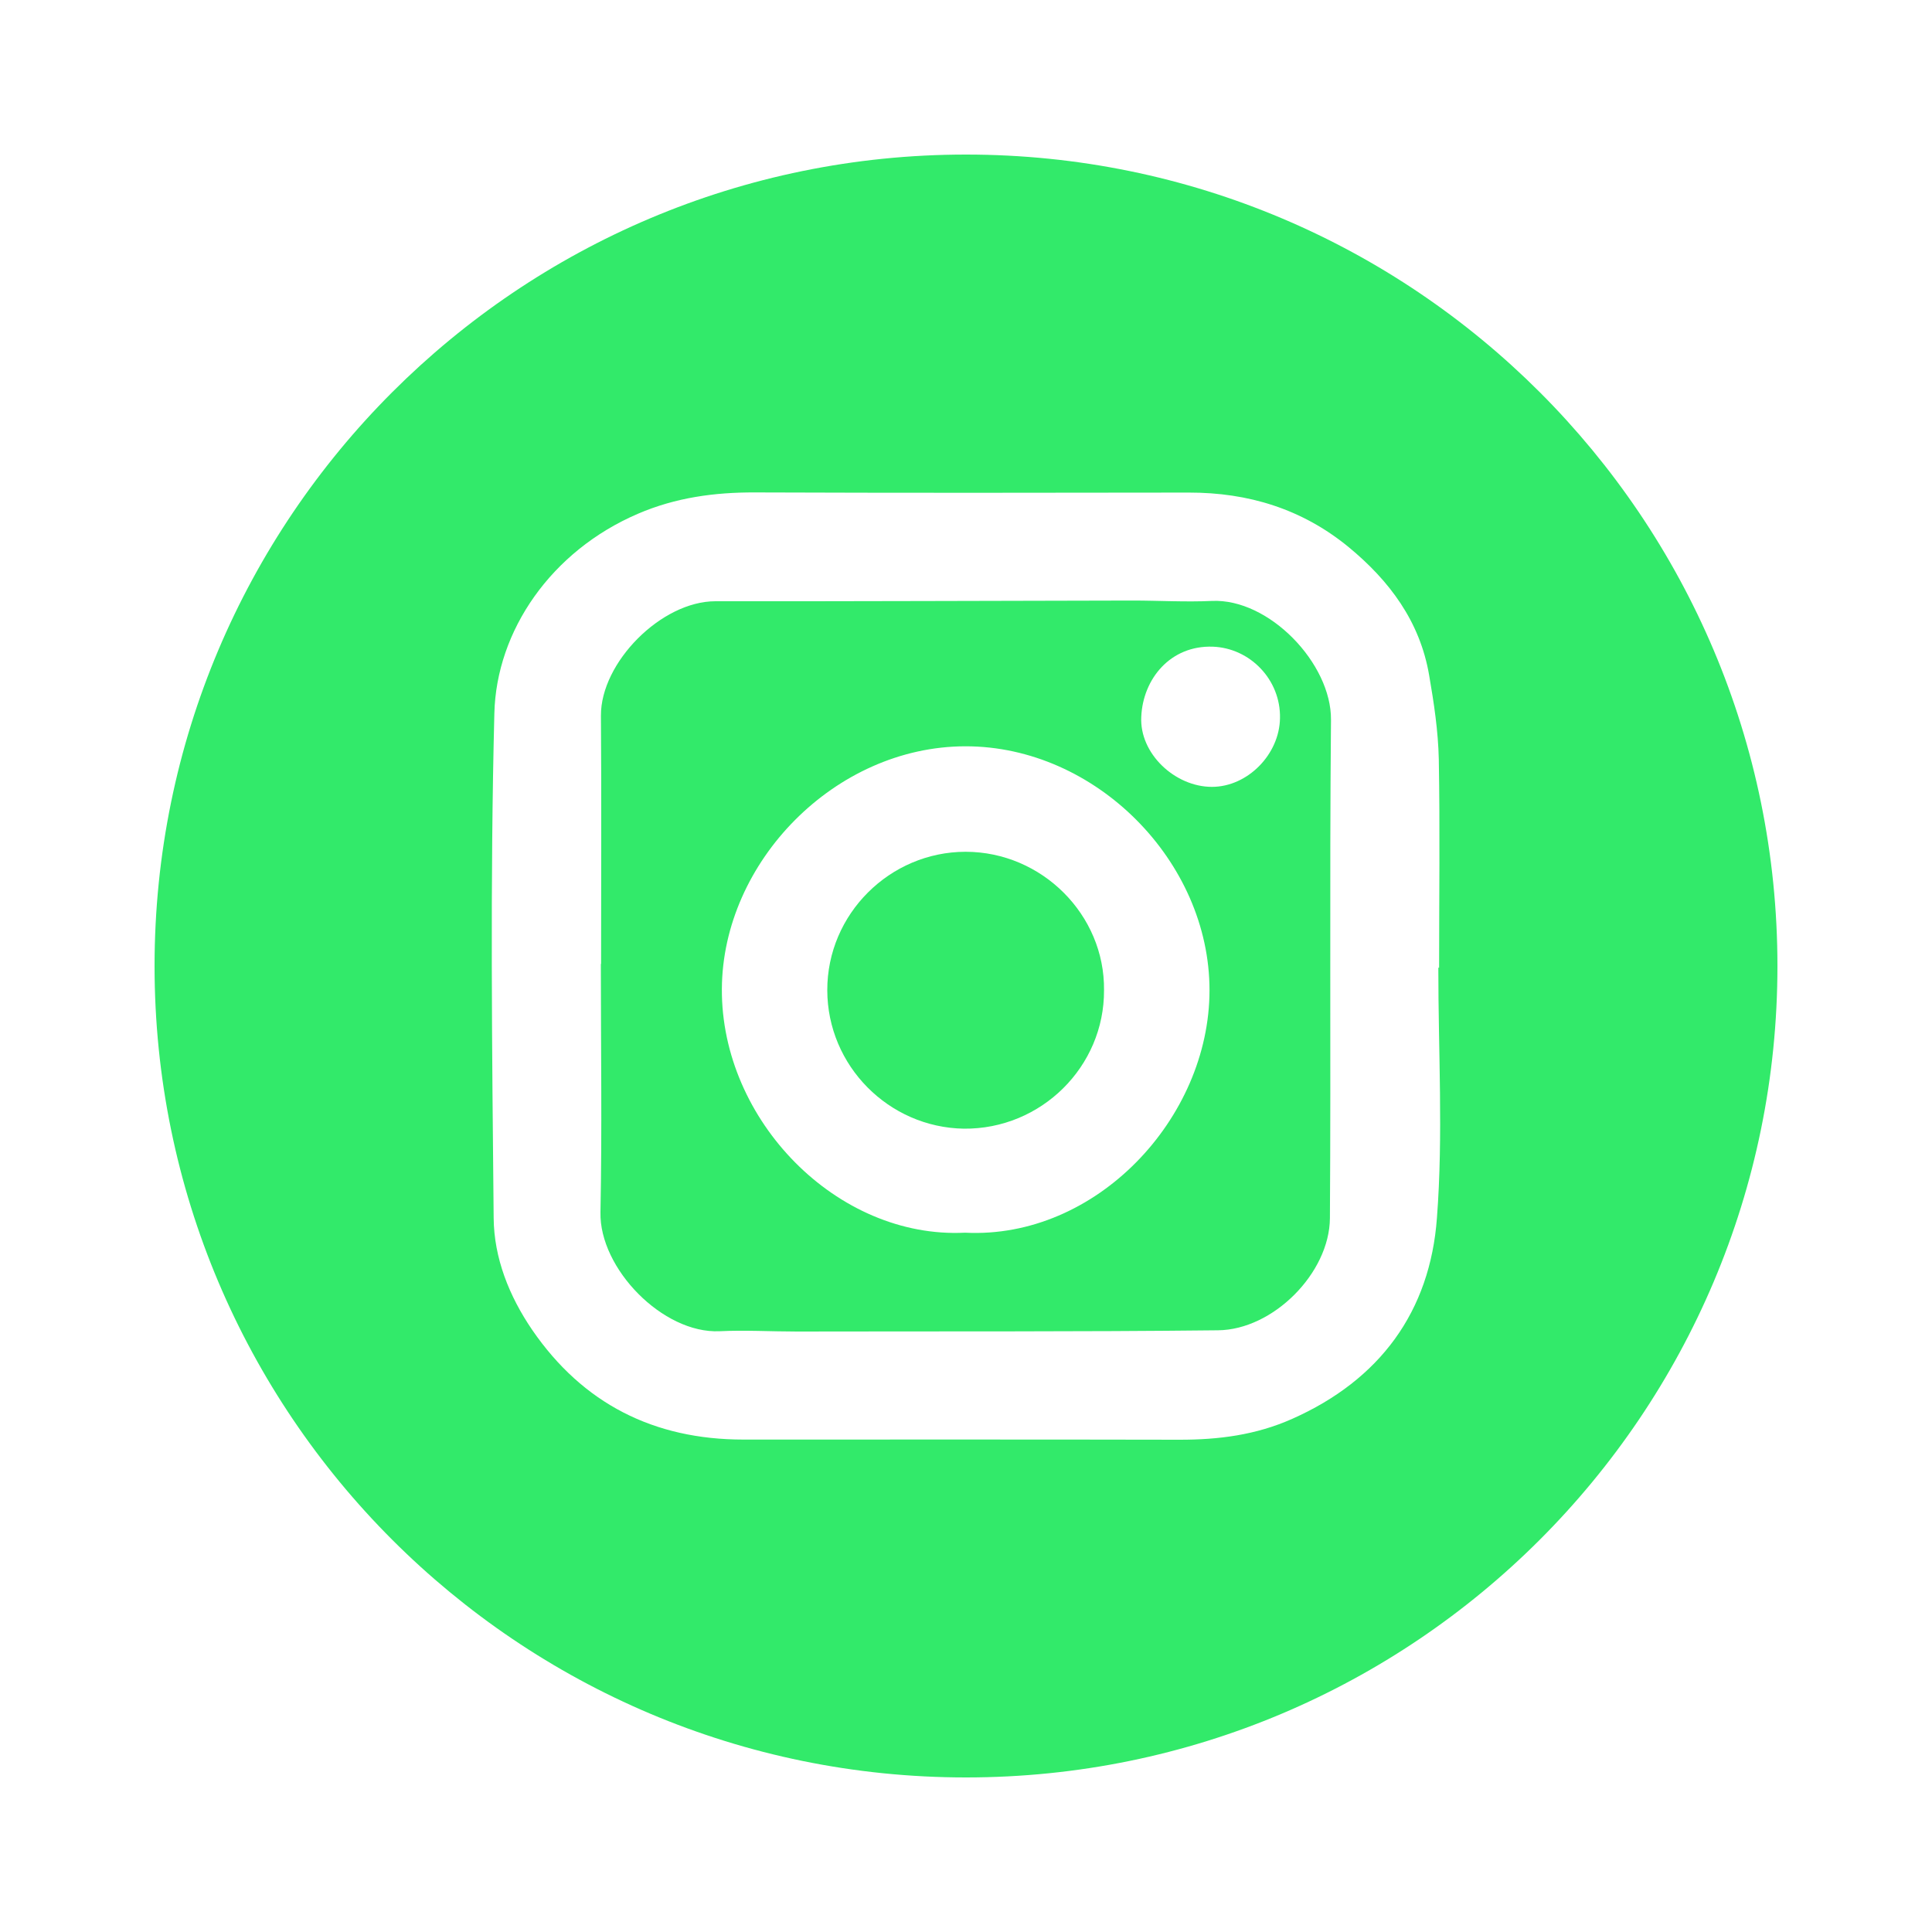
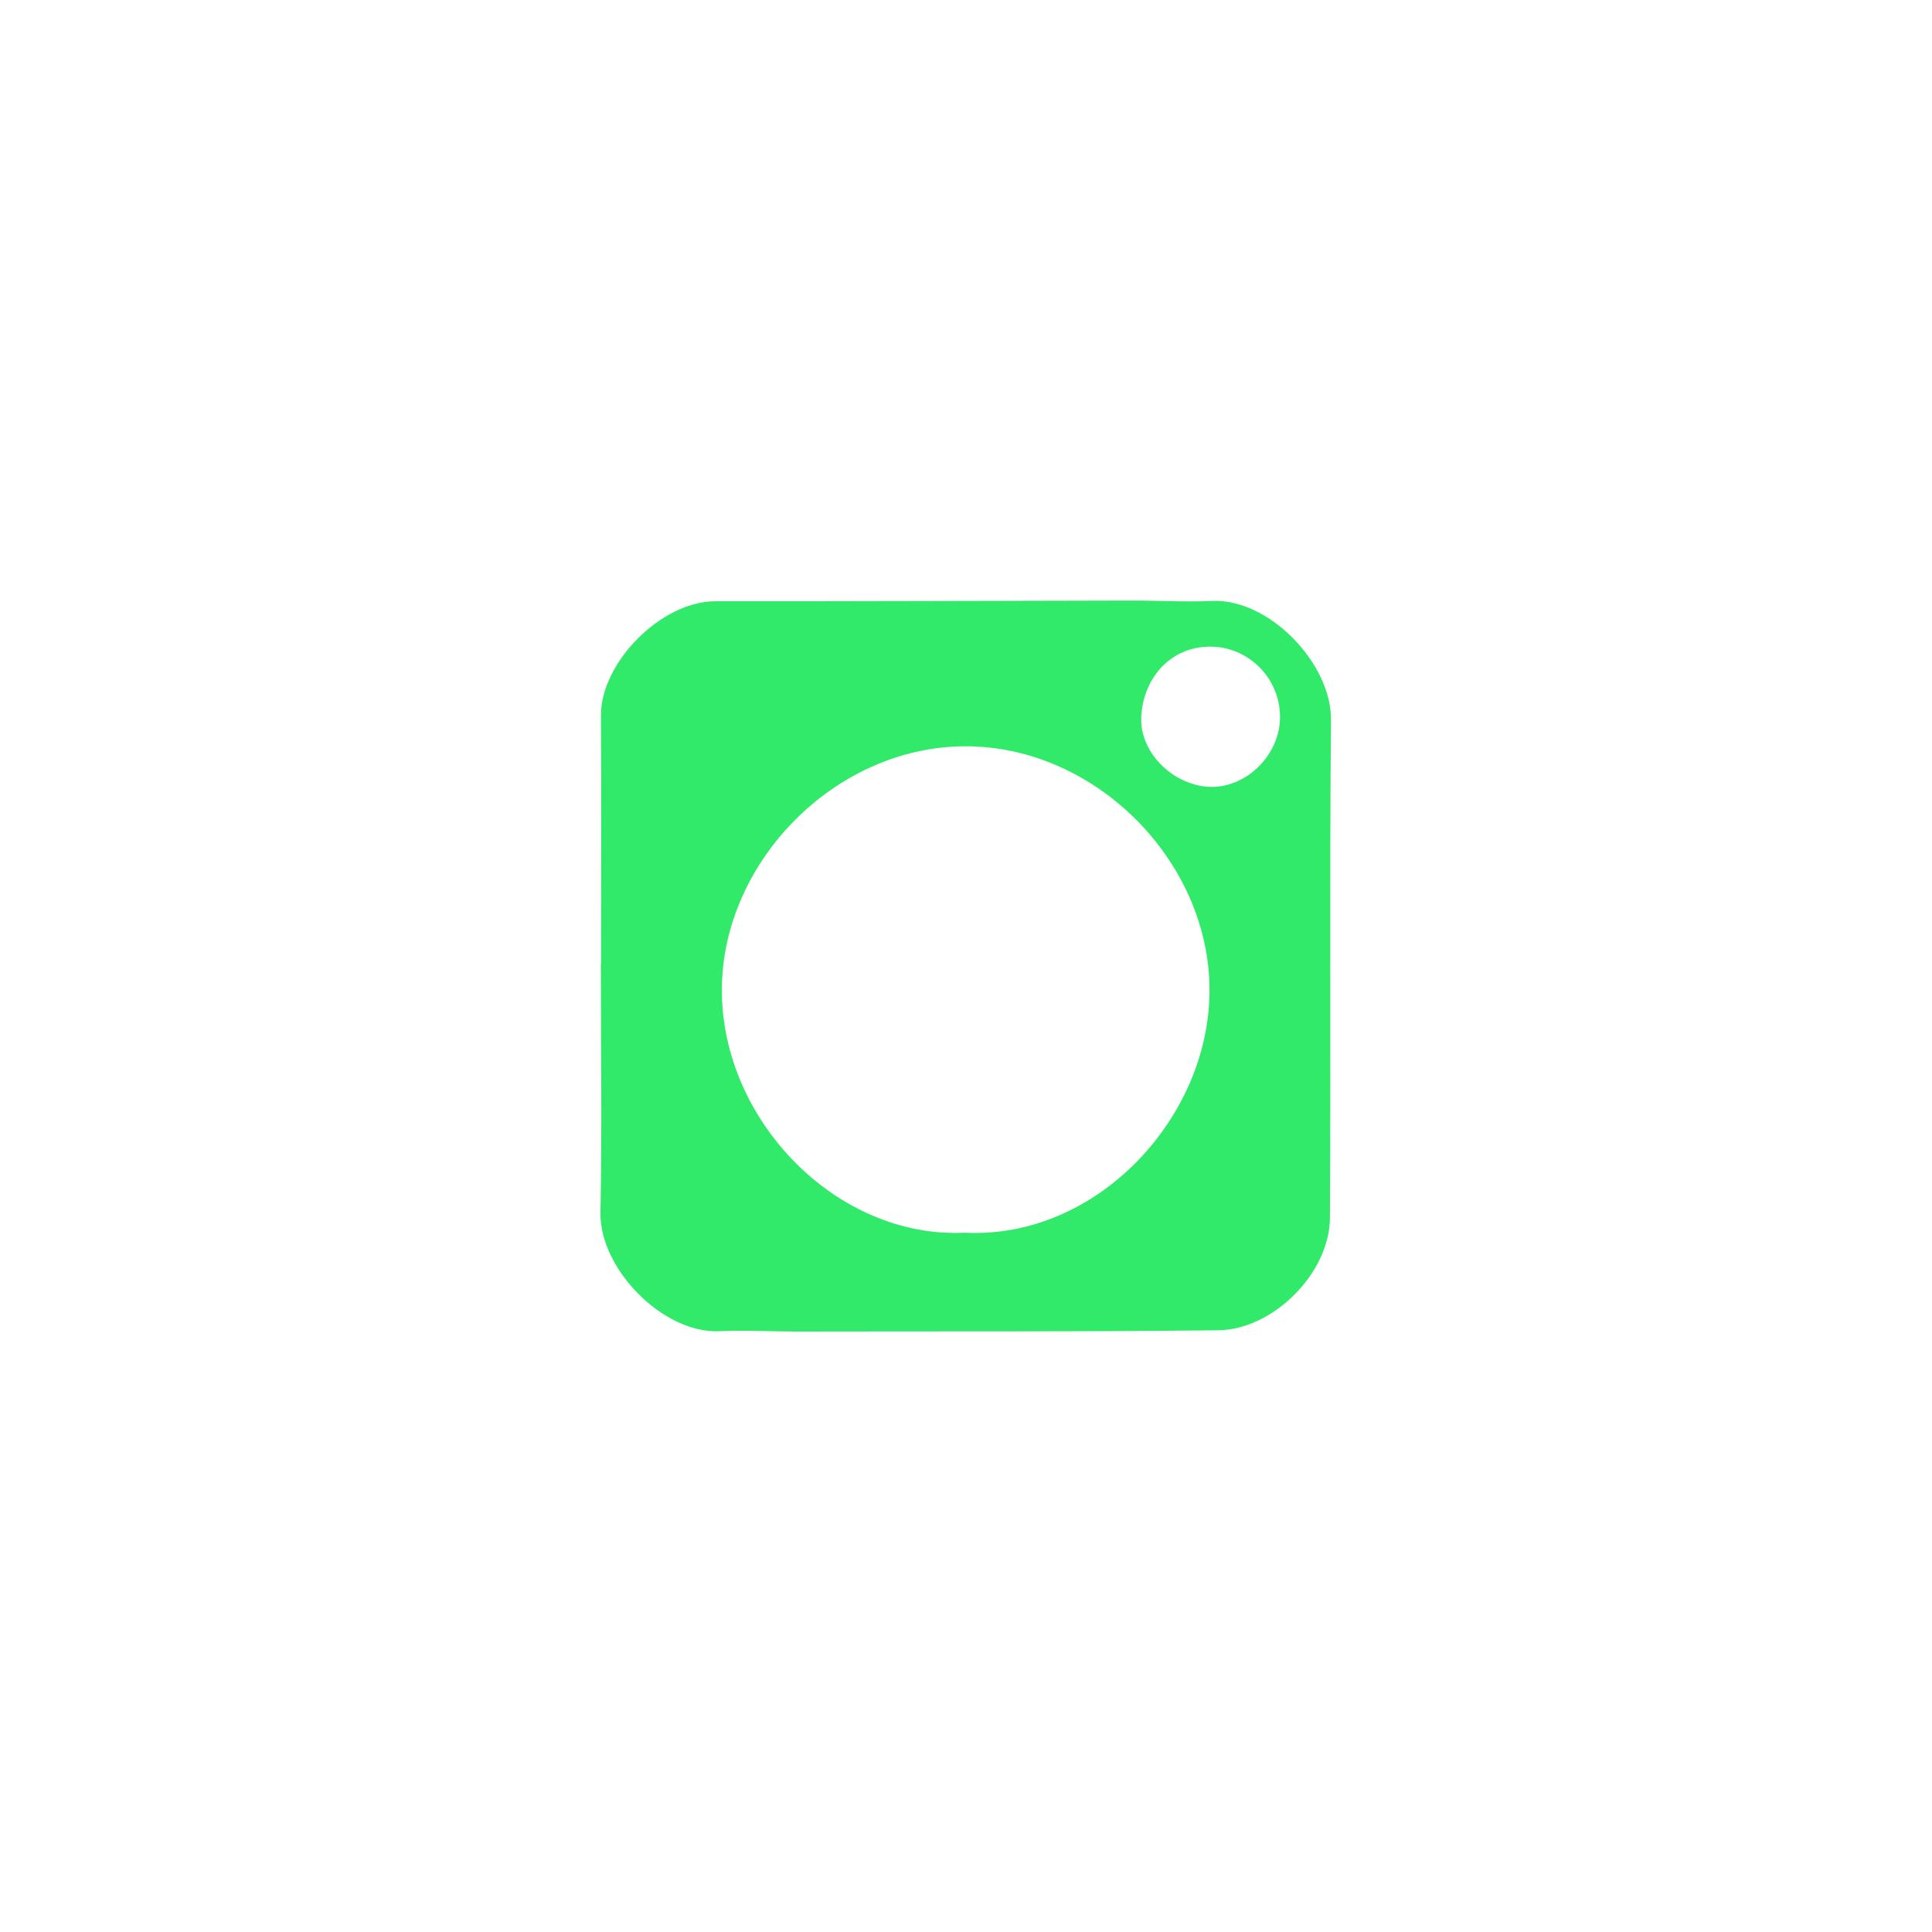
<svg xmlns="http://www.w3.org/2000/svg" version="1.1" baseProfile="tiny" id="Layer_1" x="0px" y="0px" width="25px" height="25px" viewBox="0 0 25 25" xml:space="preserve">
  <g>
-     <path fill-rule="evenodd" fill="#32EA6A" d="M12.494,11.022c-0.979,0.001-1.791,0.805-1.789,1.792   c0.002,0.979,0.797,1.775,1.766,1.791c1.001,0.01,1.821-0.803,1.815-1.793C14.297,11.838,13.482,11.022,12.494,11.022" />
-     <path fill-rule="evenodd" fill="#32EA6A" d="M12.5,2C6.701,2,2,6.7,2,12.5C2,18.299,6.701,23,12.5,23C18.299,23,23,18.299,23,12.5   C23,6.7,18.299,2,12.5,2 M18.594,15.758c-0.088,1.213-0.738,2.098-1.873,2.602c-0.469,0.209-0.953,0.271-1.461,0.27   c-1.88-0.004-3.758-0.002-5.64-0.002c-1.158,0-2.077-0.463-2.734-1.42c-0.297-0.436-0.494-0.928-0.498-1.449   c-0.021-2.176-0.046-4.354,0.009-6.527c0.025-1.07,0.735-2.102,1.858-2.584C8.743,6.438,9.247,6.37,9.771,6.372   c1.871,0.007,3.743,0.005,5.614,0.002c0.768-0.001,1.461,0.211,2.061,0.701c0.533,0.438,0.928,0.966,1.047,1.662   c0.062,0.358,0.117,0.723,0.125,1.087c0.016,0.898,0.004,1.8,0.004,2.698h-0.01C18.611,13.604,18.676,14.688,18.594,15.758" />
    <path fill-rule="evenodd" fill="#32EA6A" d="M15.682,7.776c-0.342,0.016-0.686-0.005-1.027-0.005   c-1.798,0.003-3.597,0.011-5.397,0.009c-0.702,0-1.486,0.794-1.482,1.481c0.008,1.07,0.002,2.142,0.002,3.212H7.775   c0,1.071,0.016,2.142-0.005,3.214c-0.016,0.727,0.807,1.572,1.541,1.539c0.332-0.016,0.665,0.004,0.998,0.004   c1.816-0.004,3.634,0.004,5.451-0.016c0.713-0.006,1.443-0.74,1.449-1.449c0.014-2.148-0.006-4.301,0.014-6.451   C17.229,8.586,16.422,7.742,15.682,7.776 M12.487,15.951c-1.655,0.082-3.156-1.453-3.146-3.154c0.008-1.644,1.465-3.138,3.151-3.14   c1.686-0.002,3.161,1.489,3.159,3.159C15.65,14.471,14.186,16.037,12.487,15.951 M15.682,10.182c-0.479,0-0.939-0.432-0.914-0.907   c0.021-0.488,0.375-0.926,0.926-0.907c0.482,0.018,0.879,0.427,0.869,0.924C16.557,9.762,16.143,10.182,15.682,10.182" />
  </g>
</svg>